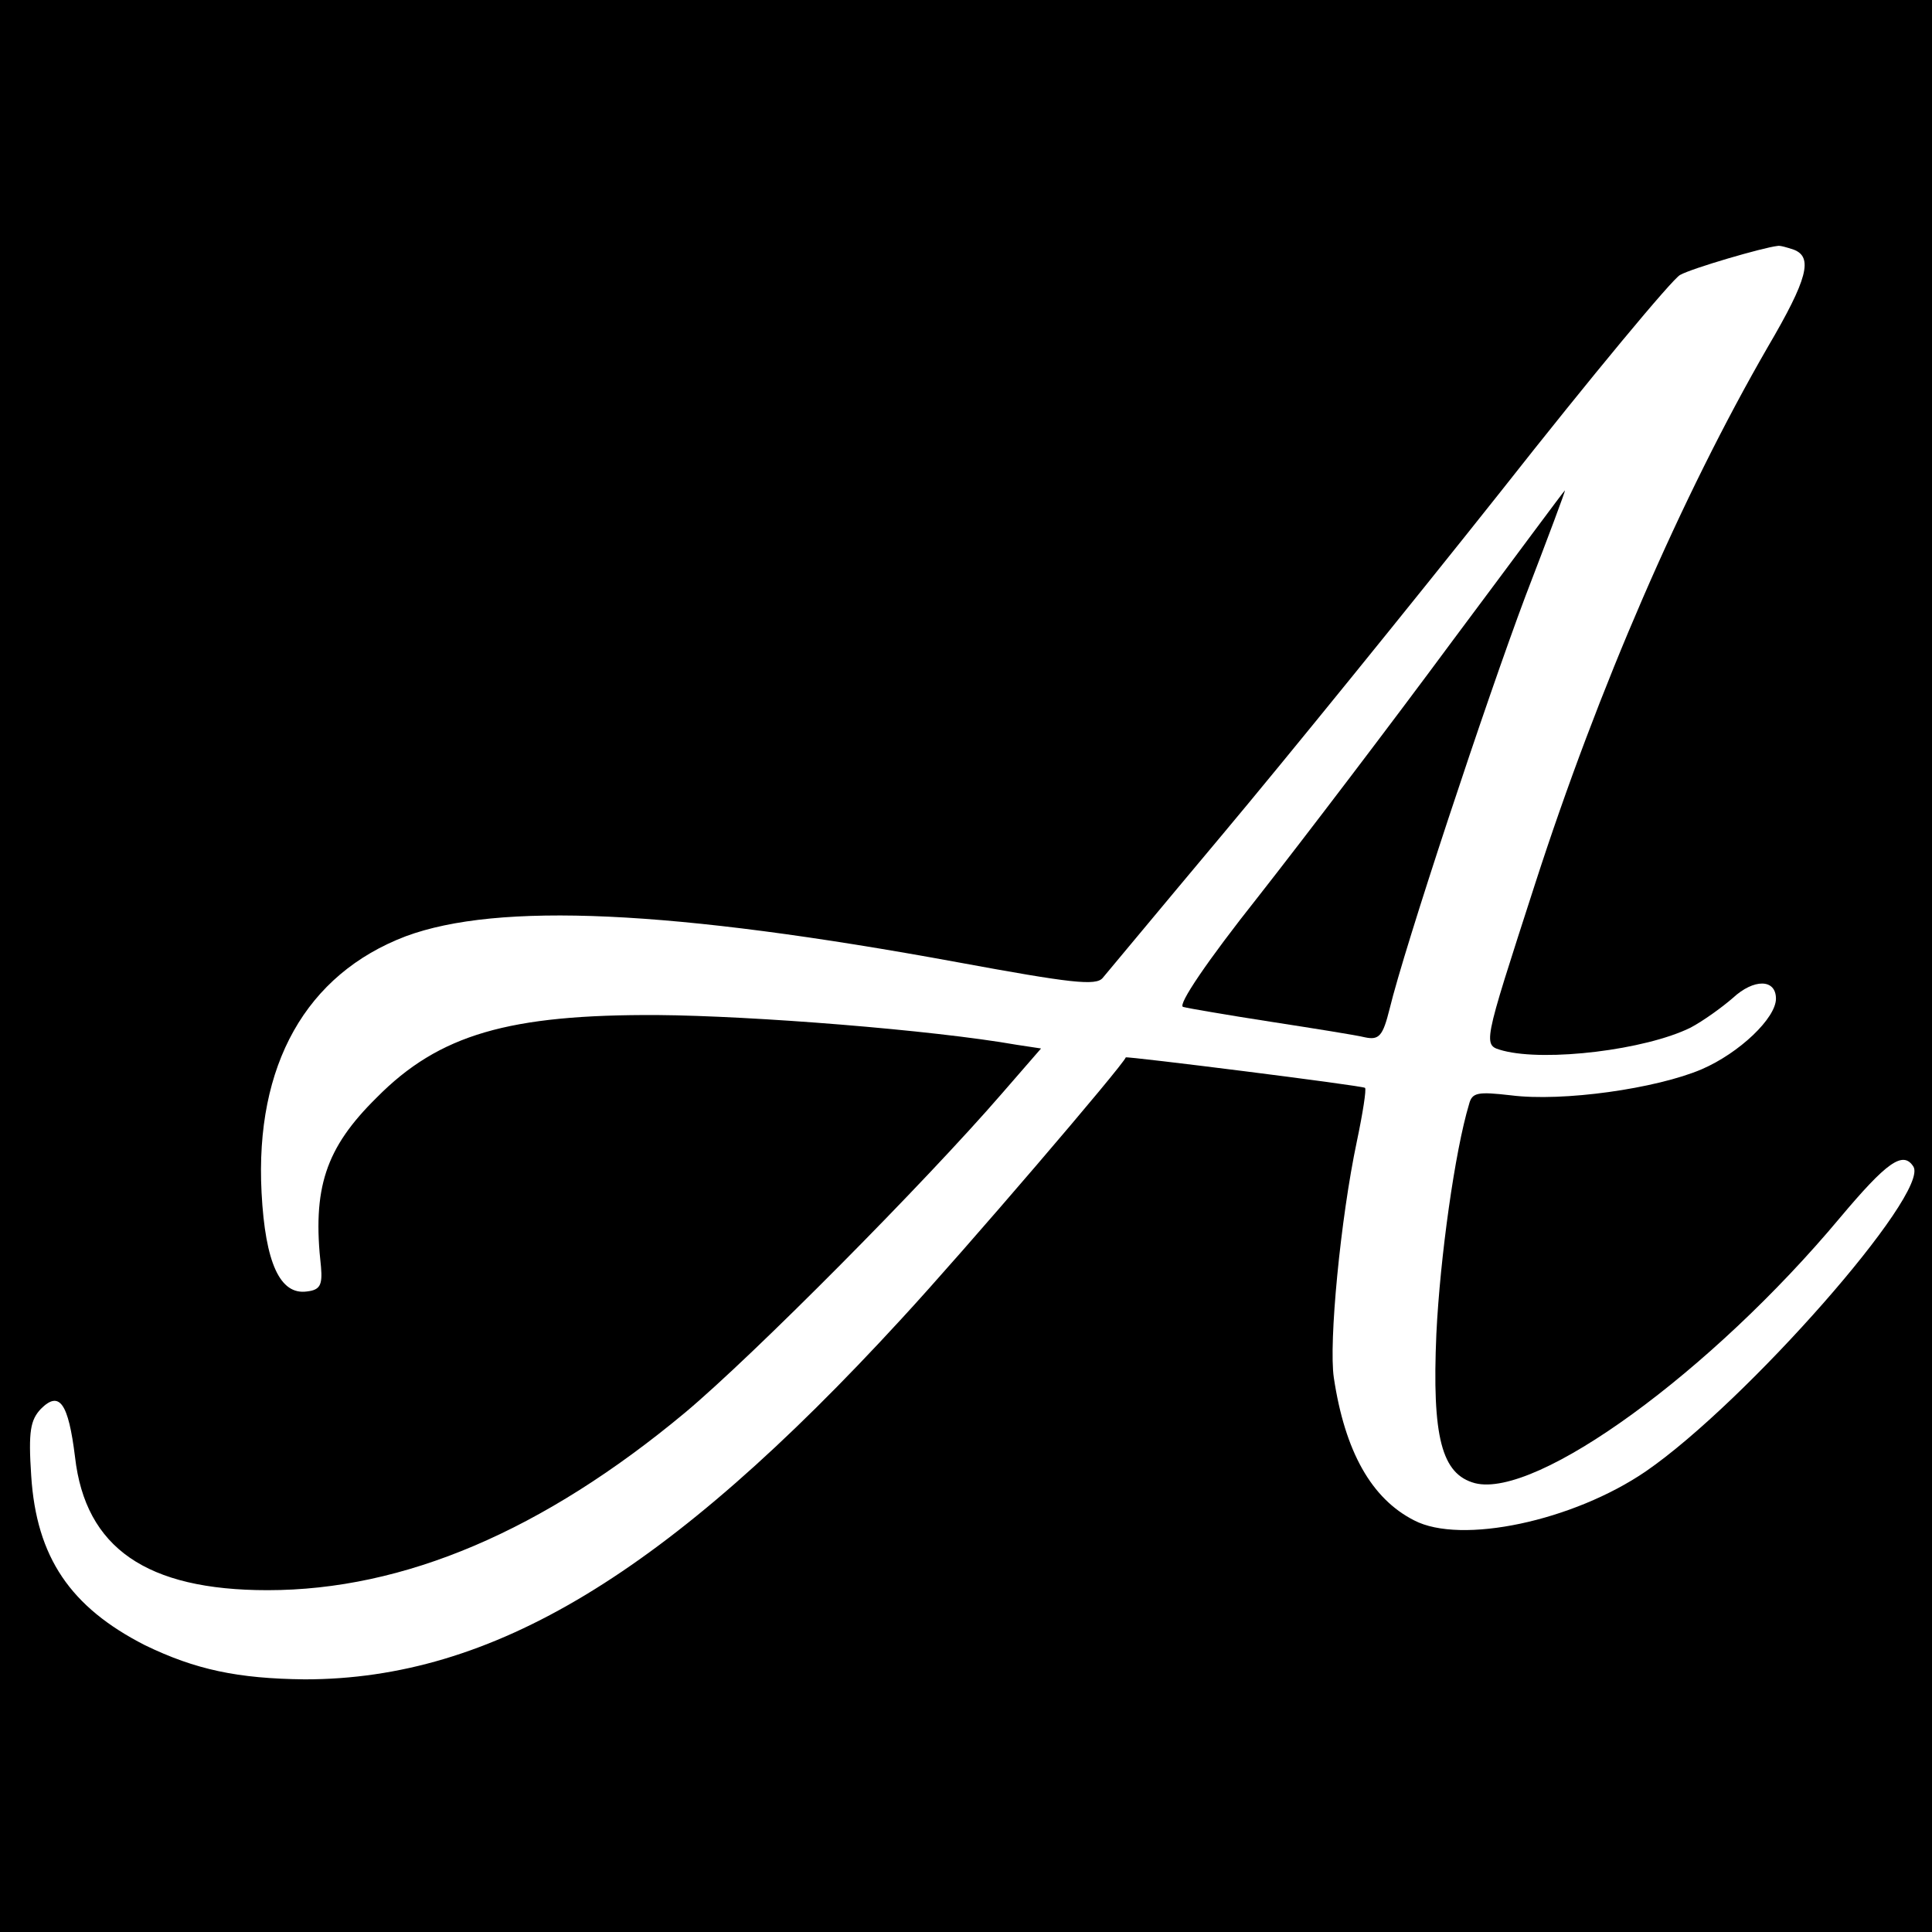
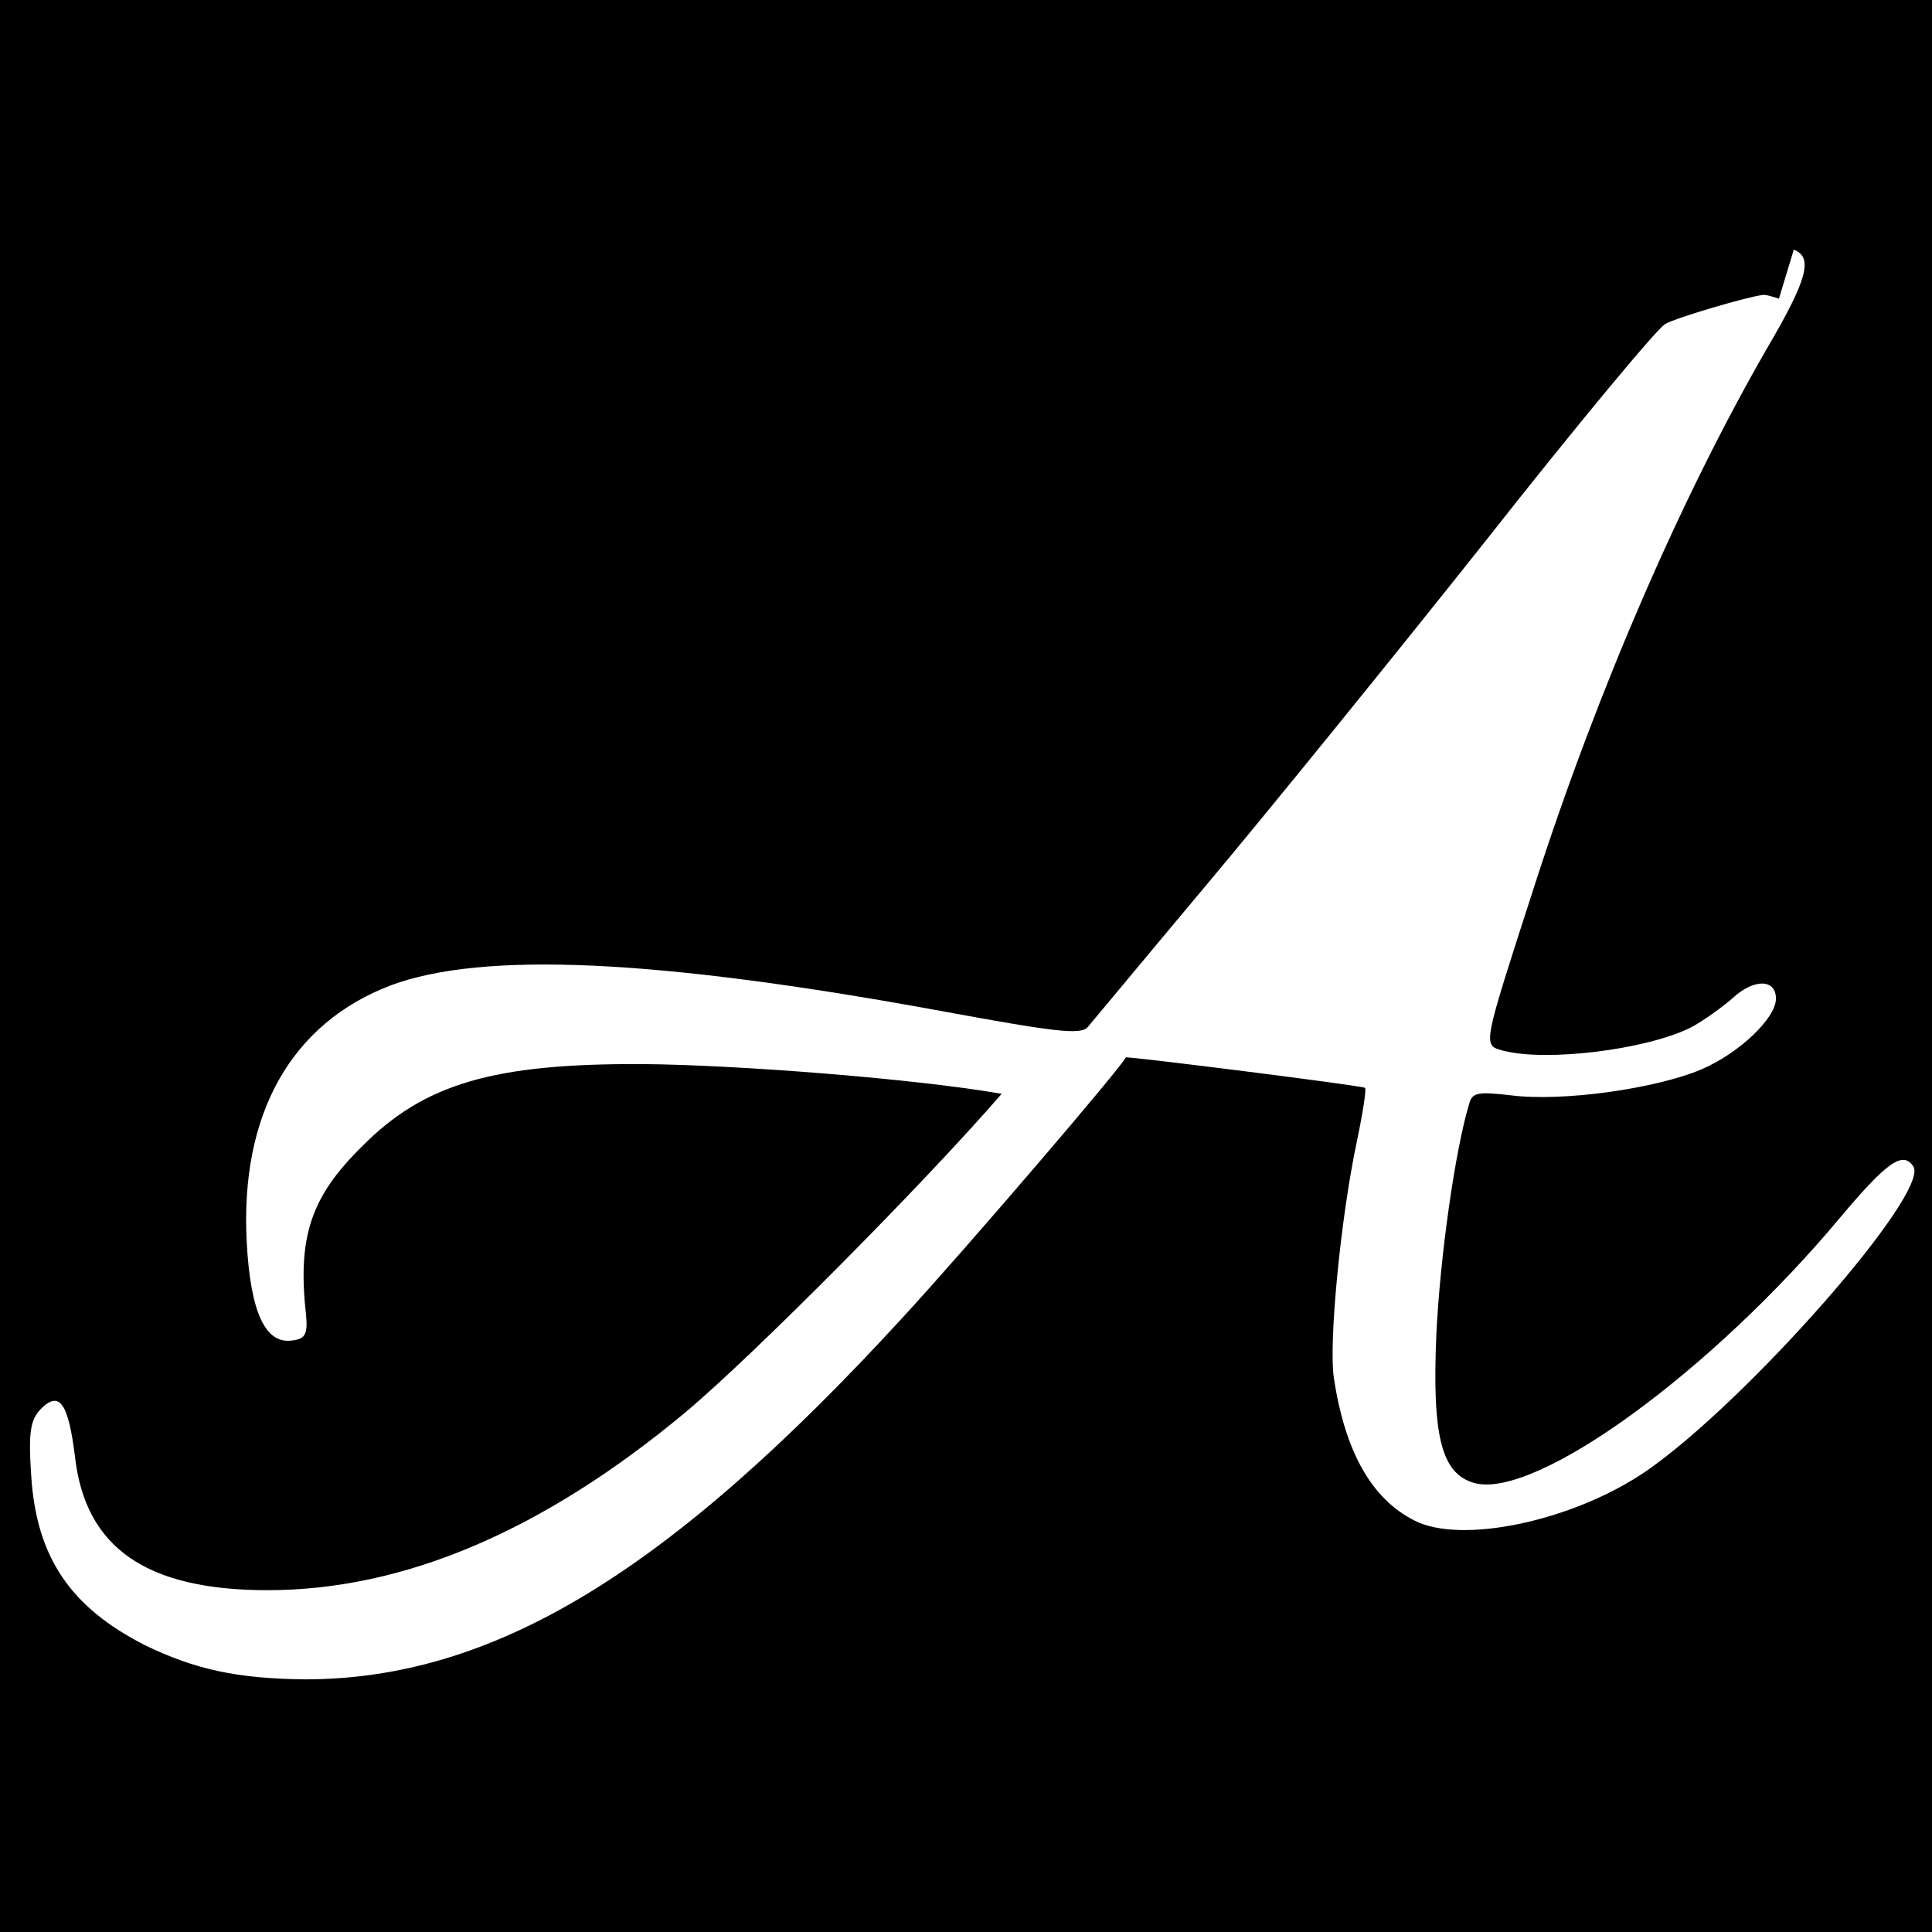
<svg xmlns="http://www.w3.org/2000/svg" version="1.0" width="260pt" height="260pt" viewBox="0 0 260 260" preserveAspectRatio="xMidYMid meet">
  <g transform="translate(0,260) scale(0.1,-0.1)" fill="#000000" stroke="none">
-     <path d="M0 1300 l0 -1300 1300 0 1300 0 0 1300 0 1300 -1300 0 -1300 0 0 -1300z m2414 964 c26 -10 19 -39 -35 -131 -116 -201 -228 -459 -313 -722 -72 -223 -71 -217 -43 -225 58 -15 191 1 252 31 17 9 42 27 57 40 28 26 58 26 58 -1 0 -26 -49 -73 -100 -95 -61 -26 -187 -44 -257 -35 -44 5 -52 4 -56 -12 -19 -63 -39 -206 -44 -309 -6 -139 7 -189 52 -201 83 -21 318 150 491 357 63 75 85 91 99 69 22 -36 -225 -317 -360 -410 -98 -67 -249 -99 -312 -66 -57 29 -93 92 -108 192 -7 47 9 214 31 318 8 38 13 70 11 72 -3 3 -322 43 -322 41 -3 -10 -217 -260 -302 -352 -315 -343 -550 -485 -803 -485 -90 1 -147 13 -215 46 -100 51 -146 118 -153 228 -4 60 -1 75 13 90 25 25 37 8 46 -65 14 -122 96 -179 259 -179 184 0 371 80 562 239 92 77 323 310 426 429 l53 61 -33 5 c-114 20 -355 39 -483 40 -200 1 -294 -26 -378 -111 -69 -68 -87 -122 -75 -228 2 -24 -1 -31 -19 -33 -36 -5 -56 38 -61 133 -9 172 60 294 194 345 124 46 357 36 743 -35 152 -28 186 -32 195 -21 6 7 79 95 162 194 83 99 251 306 374 461 122 155 231 286 241 291 16 9 112 37 131 39 3 1 13 -2 22 -5z" />
-     <path d="M1955 1738 c-82 -111 -200 -266 -262 -345 -69 -87 -108 -145 -101 -148 7 -2 60 -11 118 -20 58 -9 115 -18 127 -21 19 -4 24 2 33 38 20 83 130 415 183 556 30 78 54 142 53 142 -1 0 -68 -91 -151 -202z" />
+     <path d="M0 1300 l0 -1300 1300 0 1300 0 0 1300 0 1300 -1300 0 -1300 0 0 -1300z m2414 964 c26 -10 19 -39 -35 -131 -116 -201 -228 -459 -313 -722 -72 -223 -71 -217 -43 -225 58 -15 191 1 252 31 17 9 42 27 57 40 28 26 58 26 58 -1 0 -26 -49 -73 -100 -95 -61 -26 -187 -44 -257 -35 -44 5 -52 4 -56 -12 -19 -63 -39 -206 -44 -309 -6 -139 7 -189 52 -201 83 -21 318 150 491 357 63 75 85 91 99 69 22 -36 -225 -317 -360 -410 -98 -67 -249 -99 -312 -66 -57 29 -93 92 -108 192 -7 47 9 214 31 318 8 38 13 70 11 72 -3 3 -322 43 -322 41 -3 -10 -217 -260 -302 -352 -315 -343 -550 -485 -803 -485 -90 1 -147 13 -215 46 -100 51 -146 118 -153 228 -4 60 -1 75 13 90 25 25 37 8 46 -65 14 -122 96 -179 259 -179 184 0 371 80 562 239 92 77 323 310 426 429 c-114 20 -355 39 -483 40 -200 1 -294 -26 -378 -111 -69 -68 -87 -122 -75 -228 2 -24 -1 -31 -19 -33 -36 -5 -56 38 -61 133 -9 172 60 294 194 345 124 46 357 36 743 -35 152 -28 186 -32 195 -21 6 7 79 95 162 194 83 99 251 306 374 461 122 155 231 286 241 291 16 9 112 37 131 39 3 1 13 -2 22 -5z" />
  </g>
</svg>